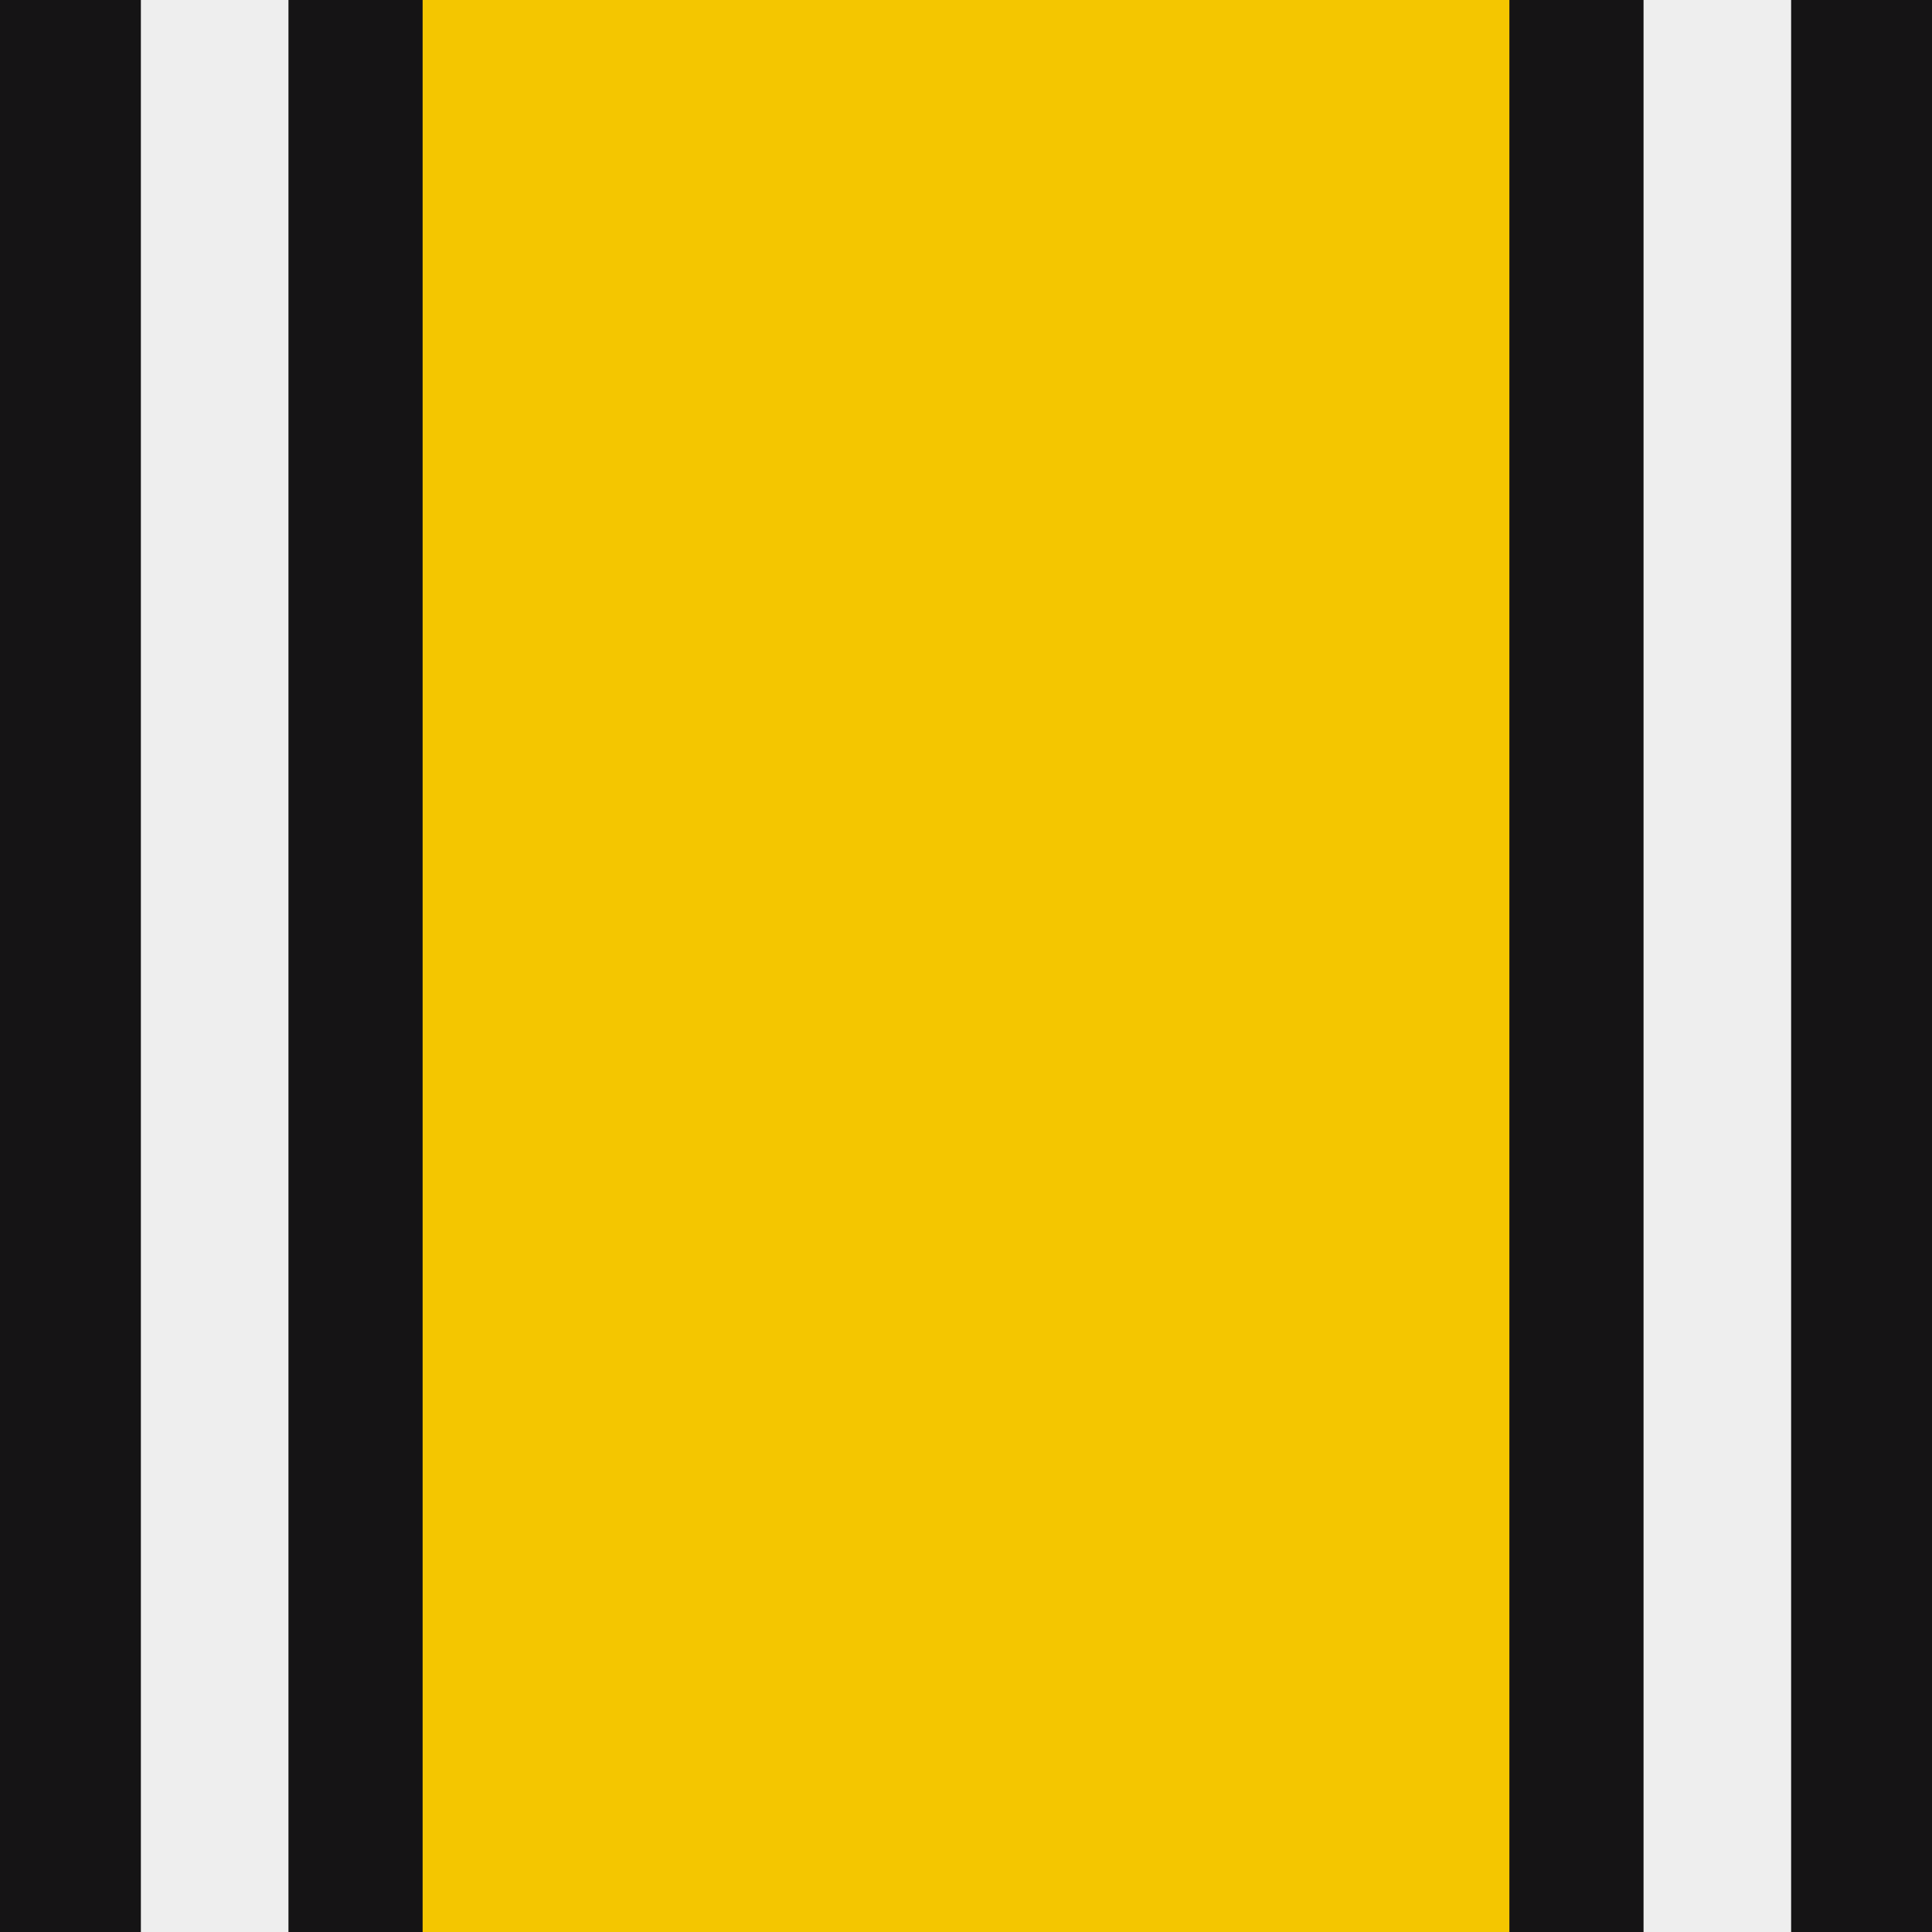
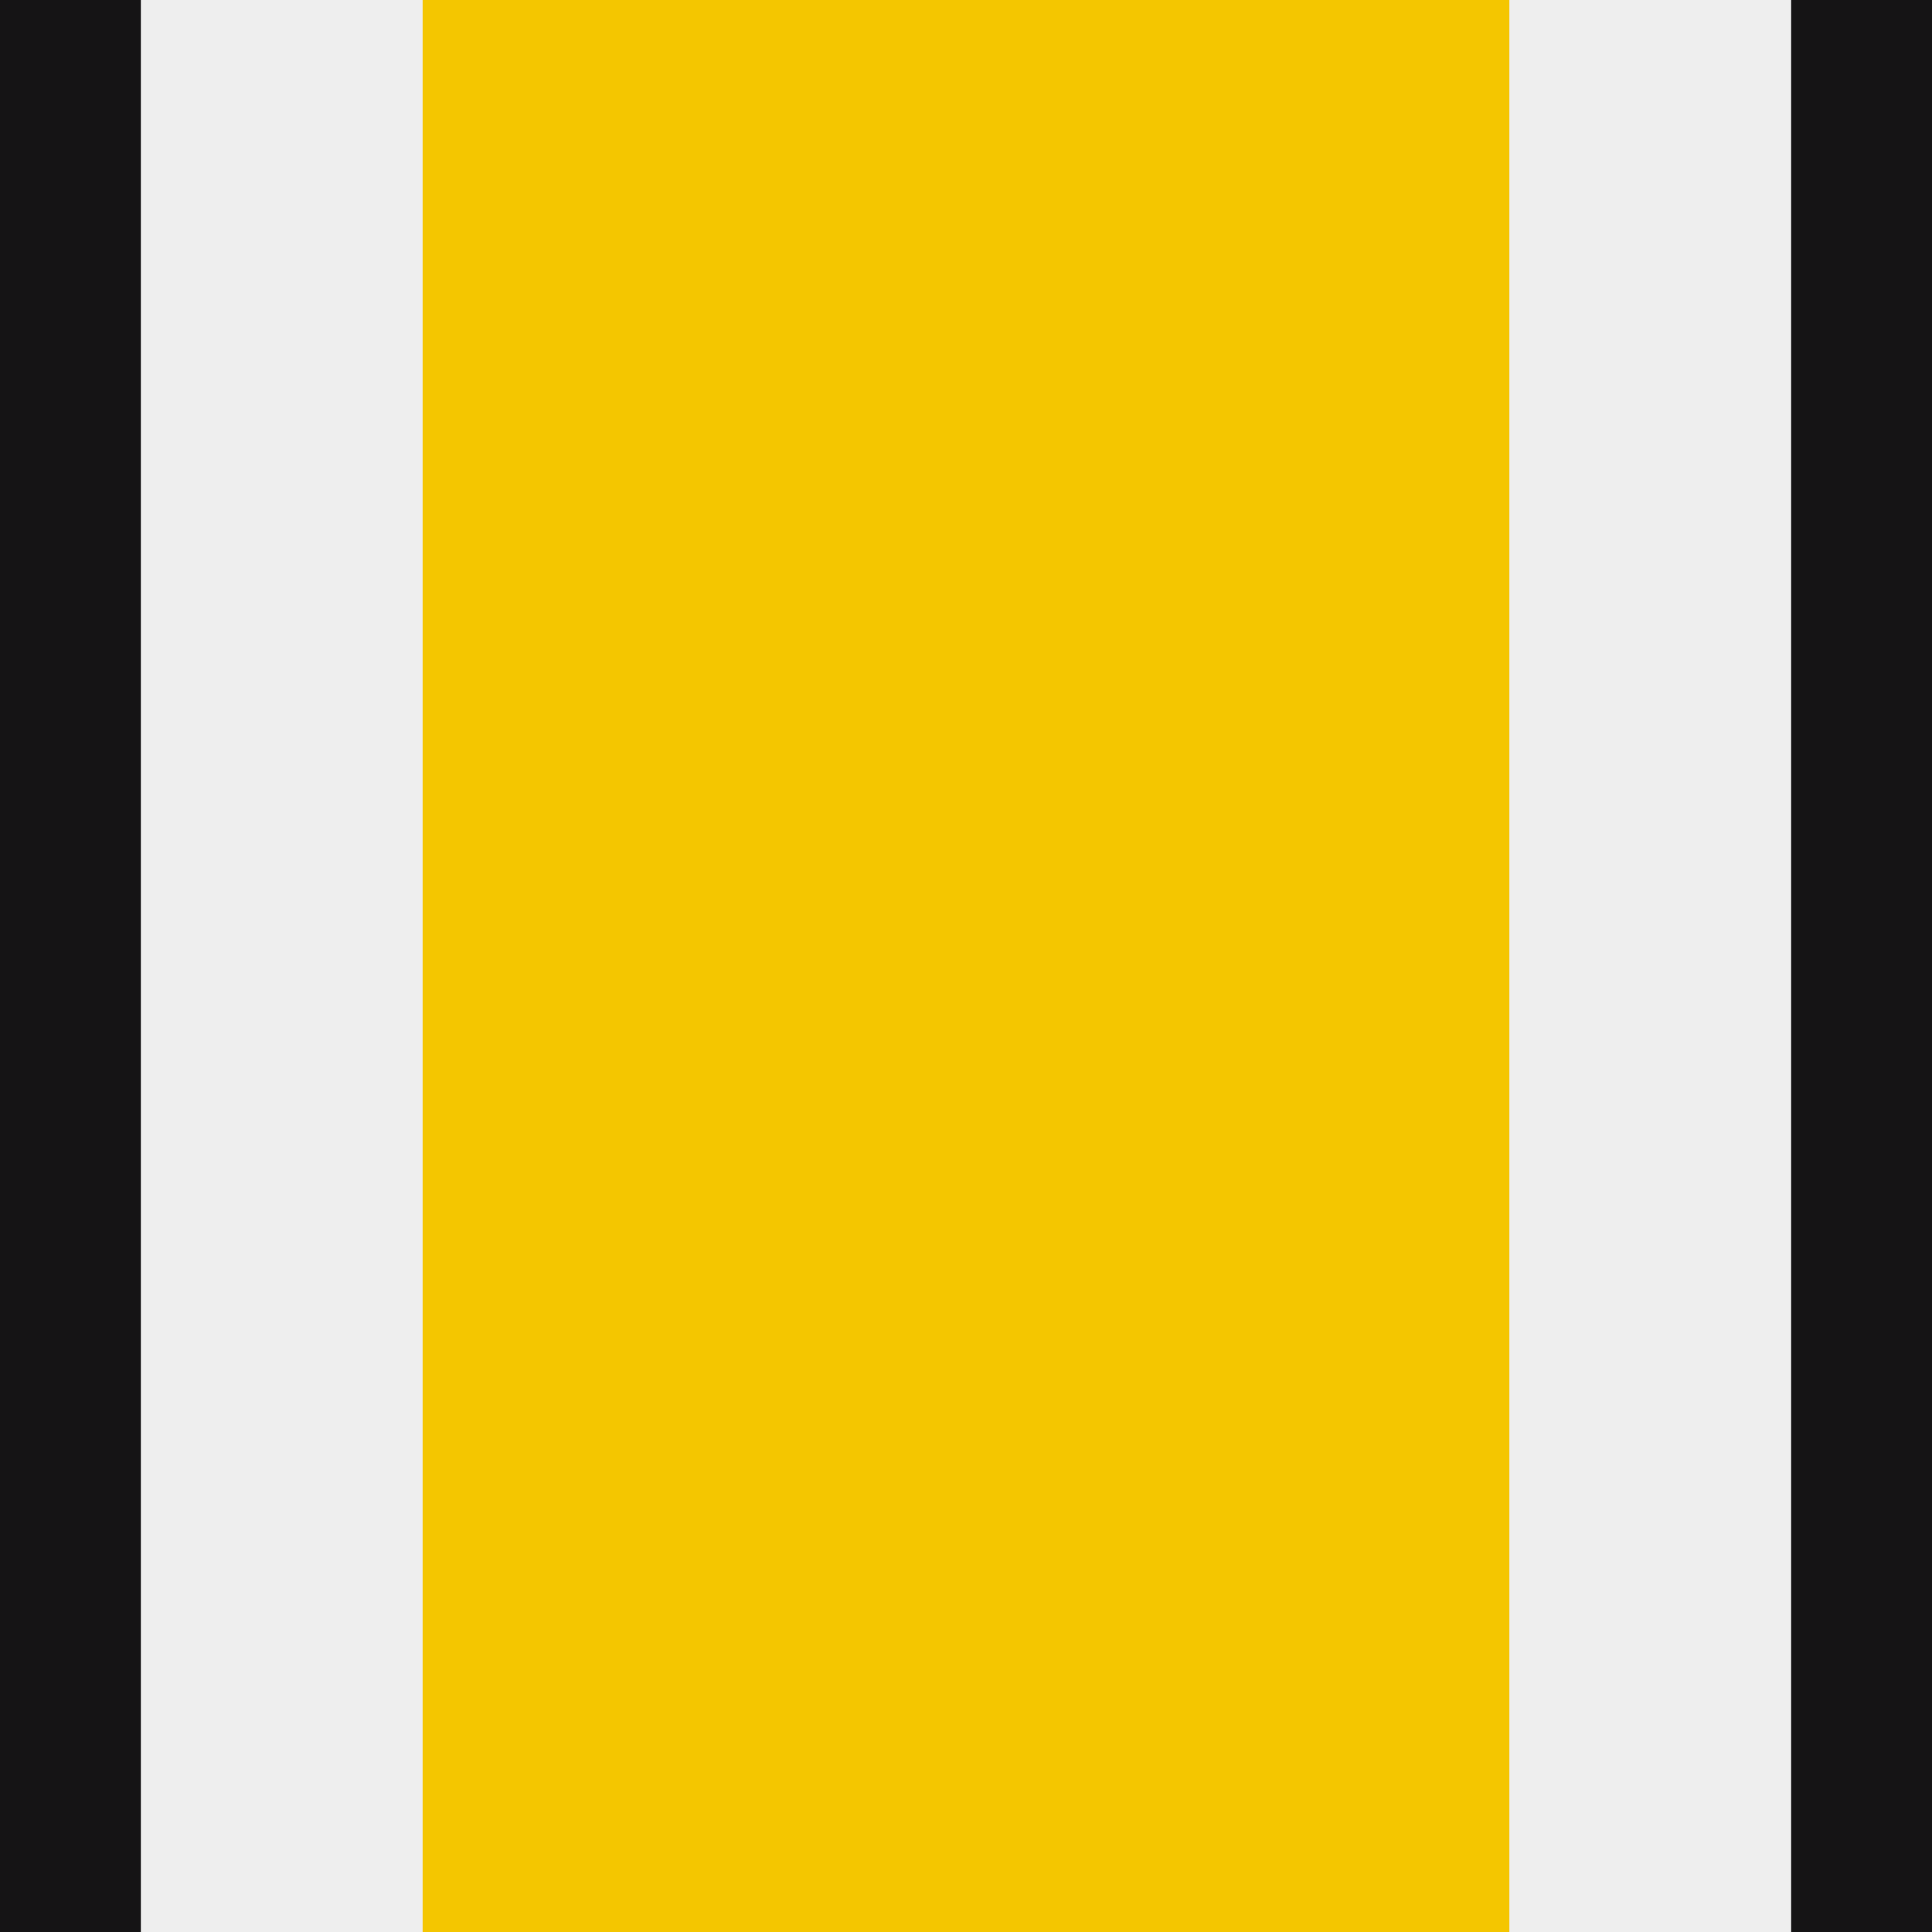
<svg xmlns="http://www.w3.org/2000/svg" version="1.1" id="Layer_1" x="0px" y="0px" viewBox="0 0 144 144" style="enable-background:new 0 0 144 144;" xml:space="preserve">
  <style type="text/css">
	.st0{fill:#151415;}
	.st1{fill:#EEEEEE;}
	.st2{fill:#F4C600;}
</style>
  <rect class="st0" width="144" height="144" />
  <rect x="10.5" class="st1" width="123" height="144" />
-   <rect x="21.5" class="st0" width="101" height="144" />
  <rect x="31.5" class="st2" width="81" height="144" />
</svg>